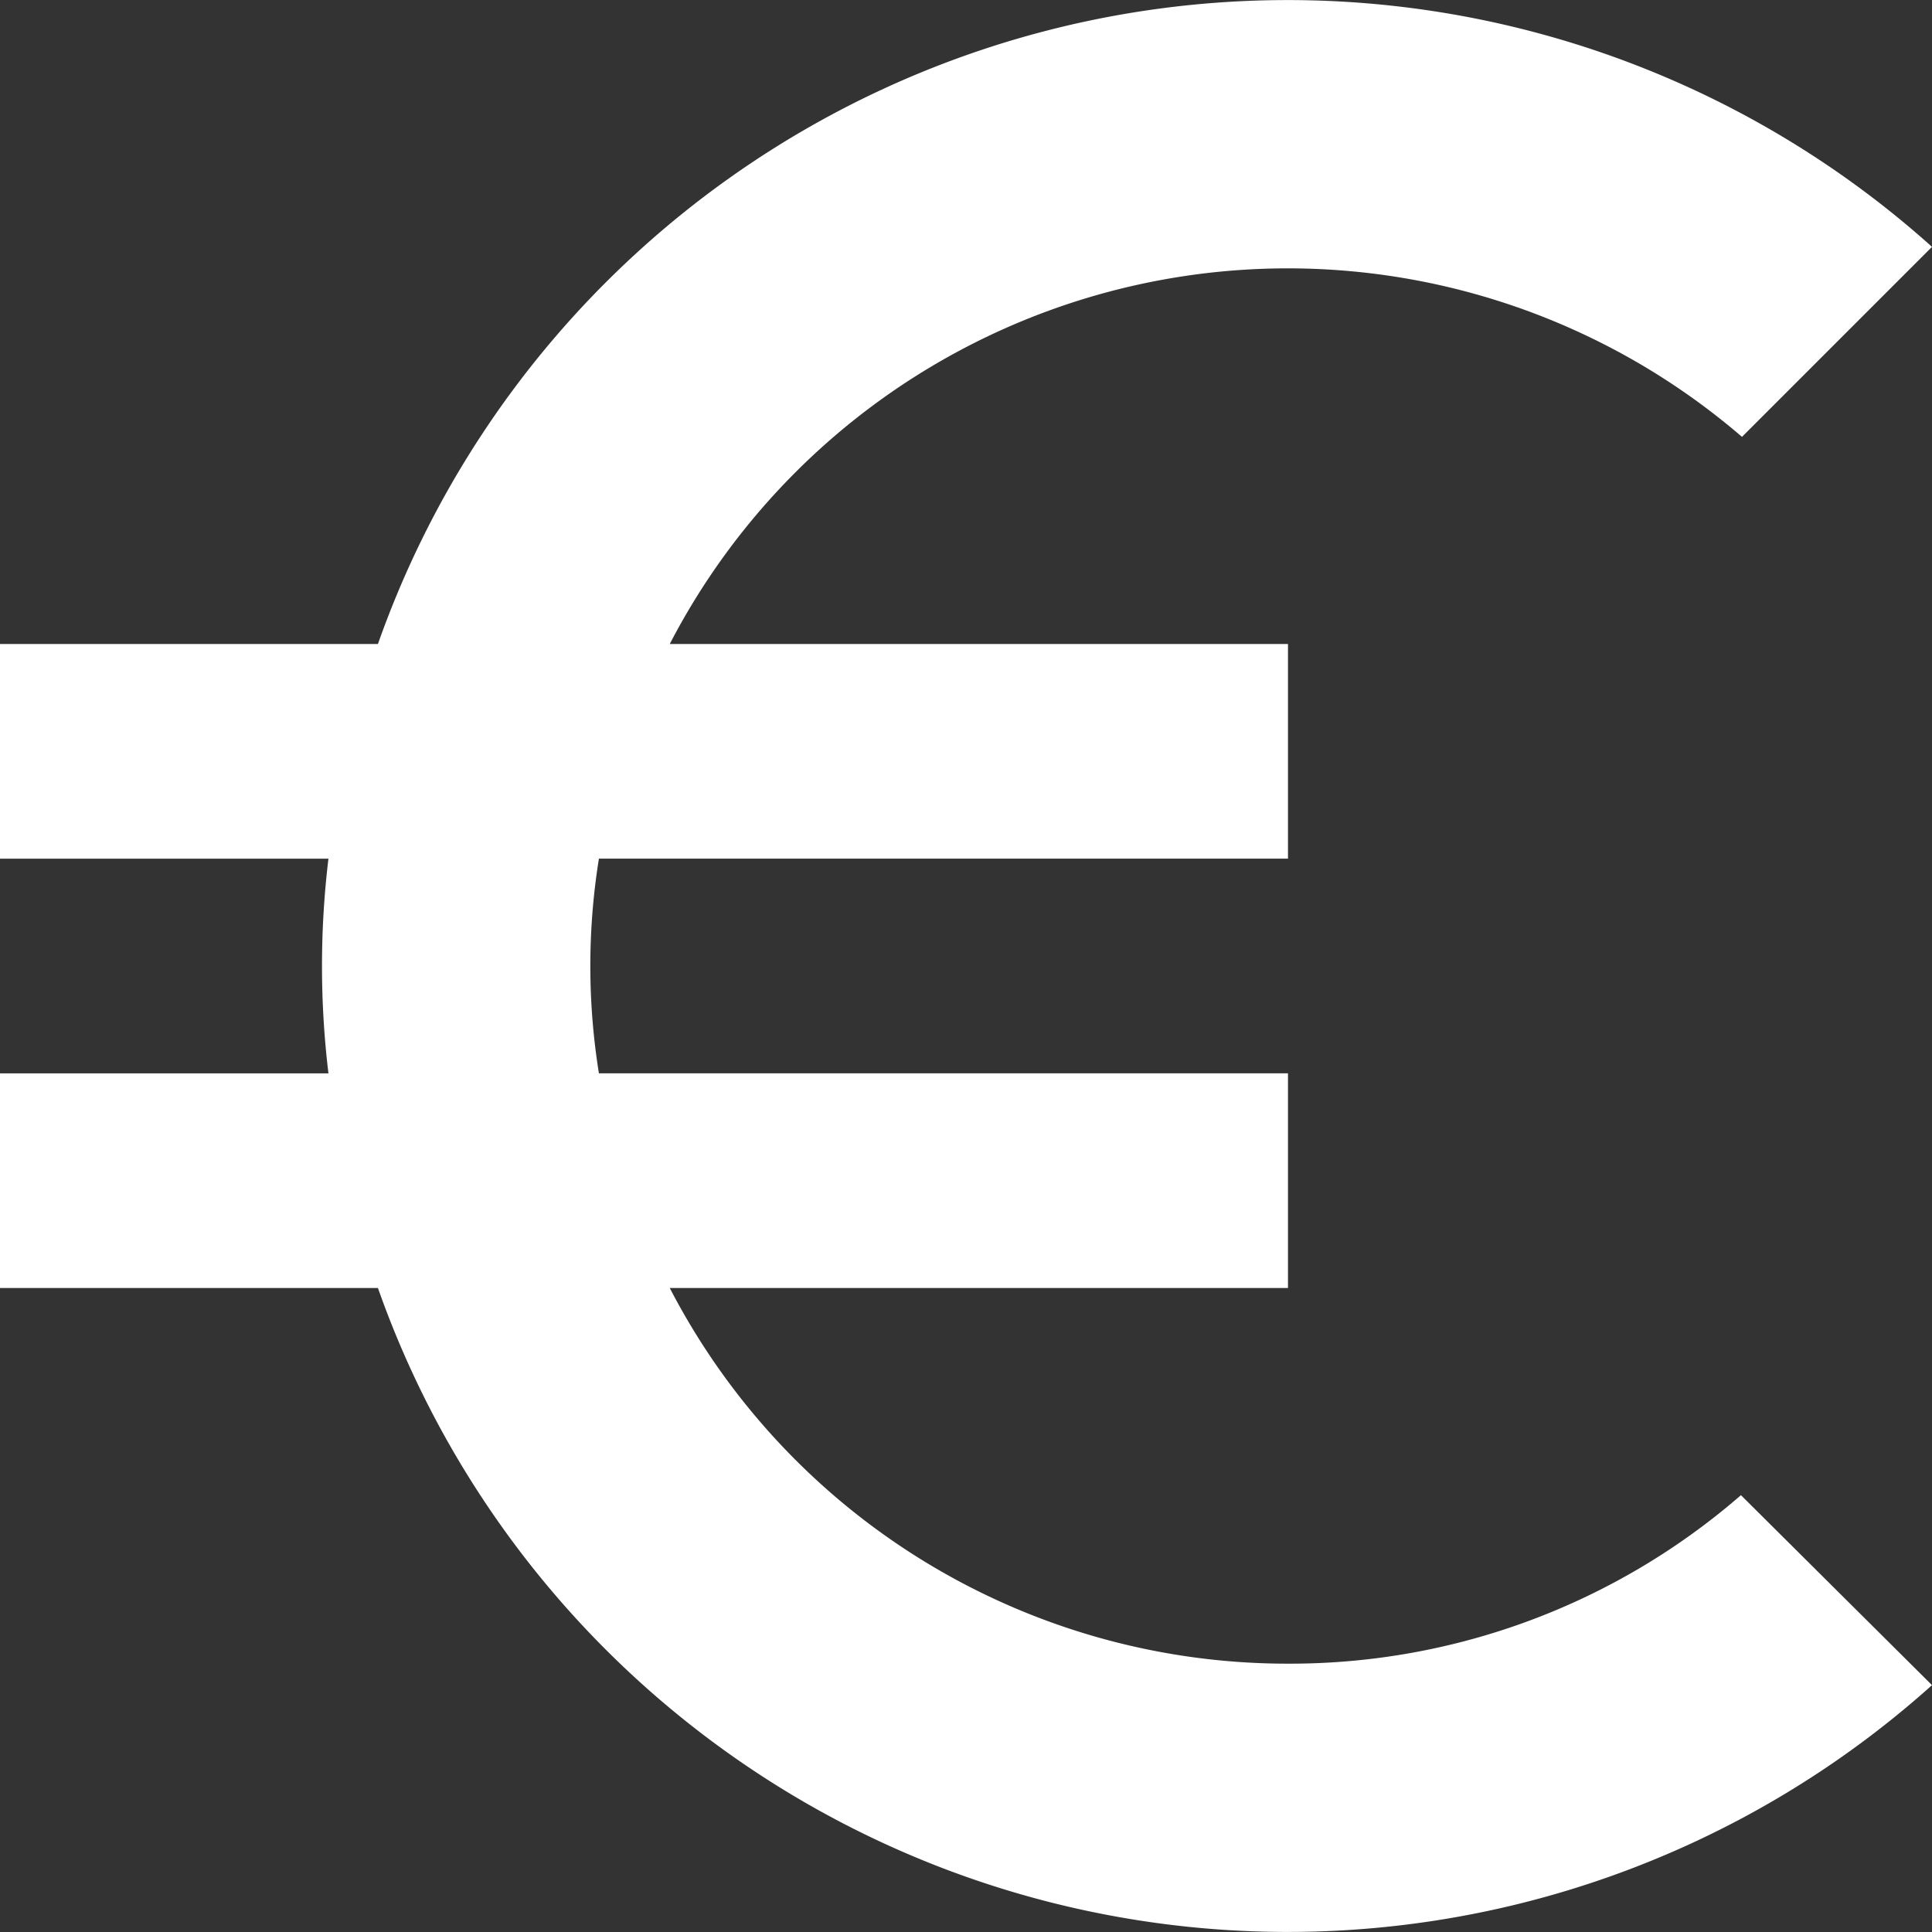
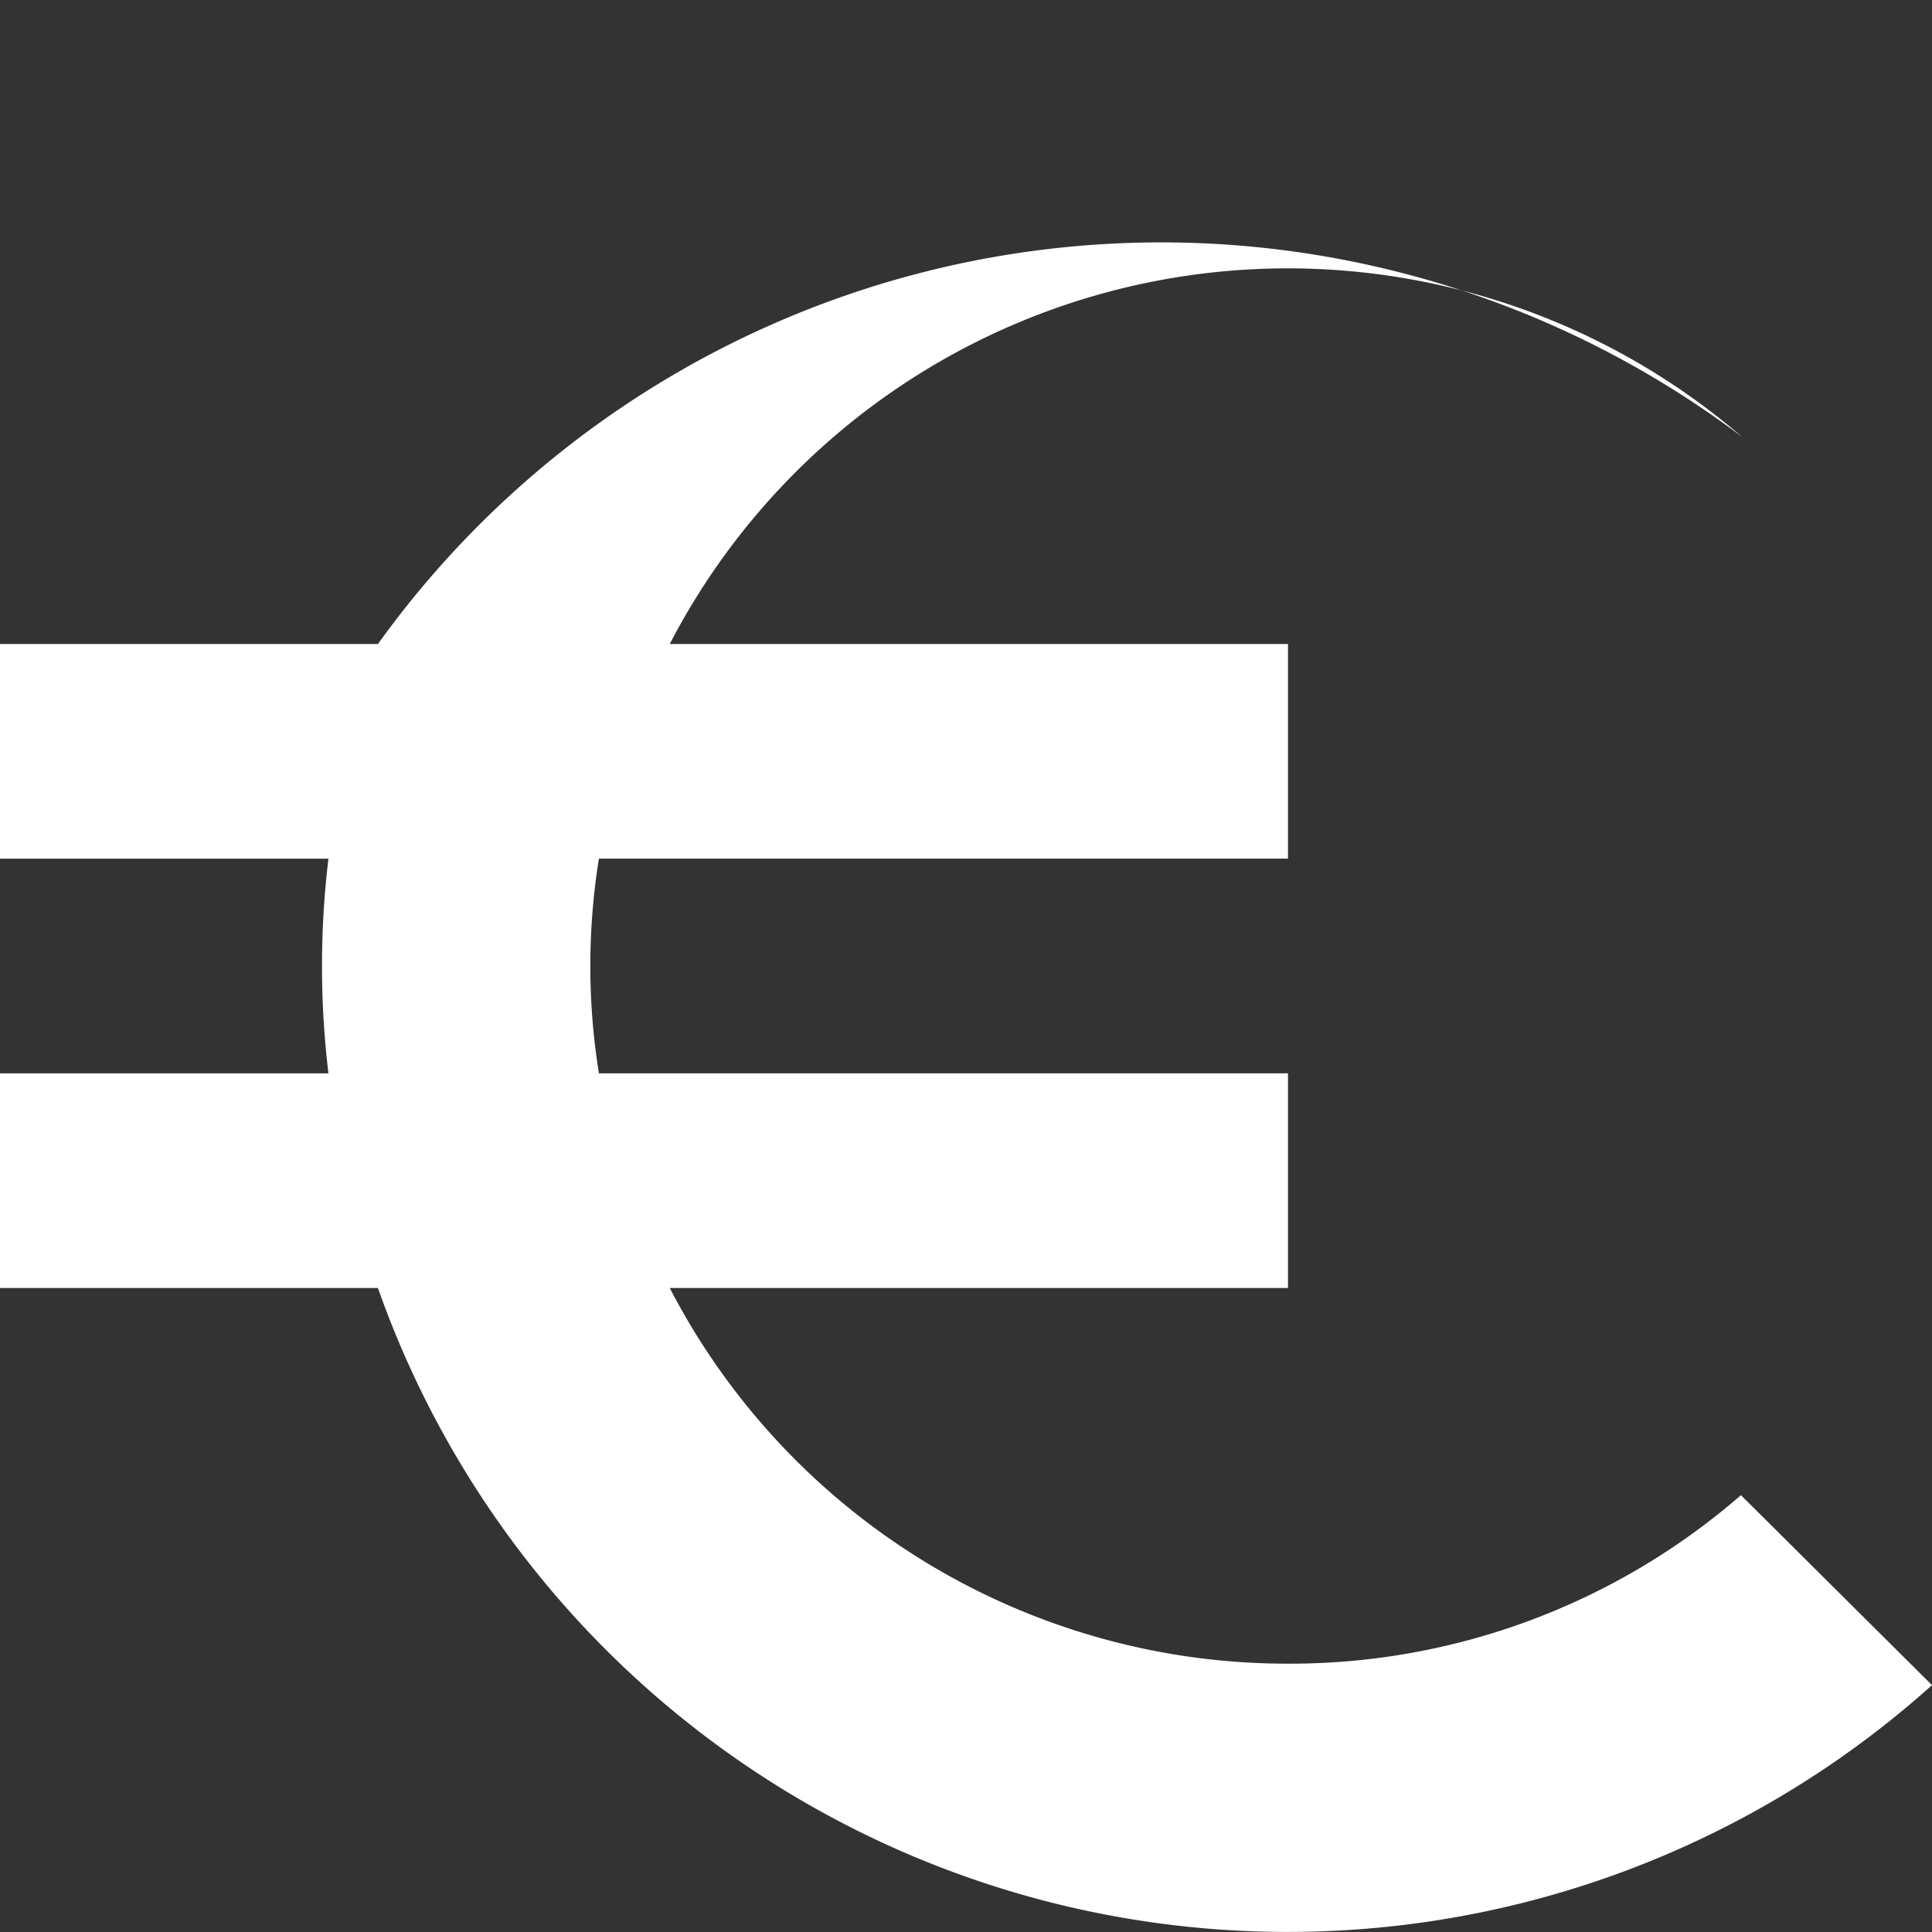
<svg xmlns="http://www.w3.org/2000/svg" width="59.3" height="59.3" viewBox="0 0 59.3 59.3">
  <rect x="0" y="0" width="59.3" height="59.3" fill="#333333" stroke="none" />
  <defs>
    <style>.a{fill:#fff;}</style>
  </defs>
-   <path class="a" d="M44.033,55.564A21.347,21.347,0,0,1,25.057,44.033H44.033V37.444H22.883a20.722,20.722,0,0,1,0-6.589h21.15V24.267H25.057a21.372,21.372,0,0,1,32.911-6.358L63.8,12.077A29.606,29.606,0,0,0,16.1,24.267H4.5v6.589H14.581a27.552,27.552,0,0,0,0,6.589H4.5v6.589H16.1A29.606,29.606,0,0,0,63.8,56.223l-5.864-5.831A21.1,21.1,0,0,1,44.033,55.564Z" transform="translate(-4.5 -4.5)" />
+   <path class="a" d="M44.033,55.564A21.347,21.347,0,0,1,25.057,44.033H44.033V37.444H22.883a20.722,20.722,0,0,1,0-6.589h21.15V24.267H25.057a21.372,21.372,0,0,1,32.911-6.358A29.606,29.606,0,0,0,16.1,24.267H4.5v6.589H14.581a27.552,27.552,0,0,0,0,6.589H4.5v6.589H16.1A29.606,29.606,0,0,0,63.8,56.223l-5.864-5.831A21.1,21.1,0,0,1,44.033,55.564Z" transform="translate(-4.5 -4.5)" />
</svg>